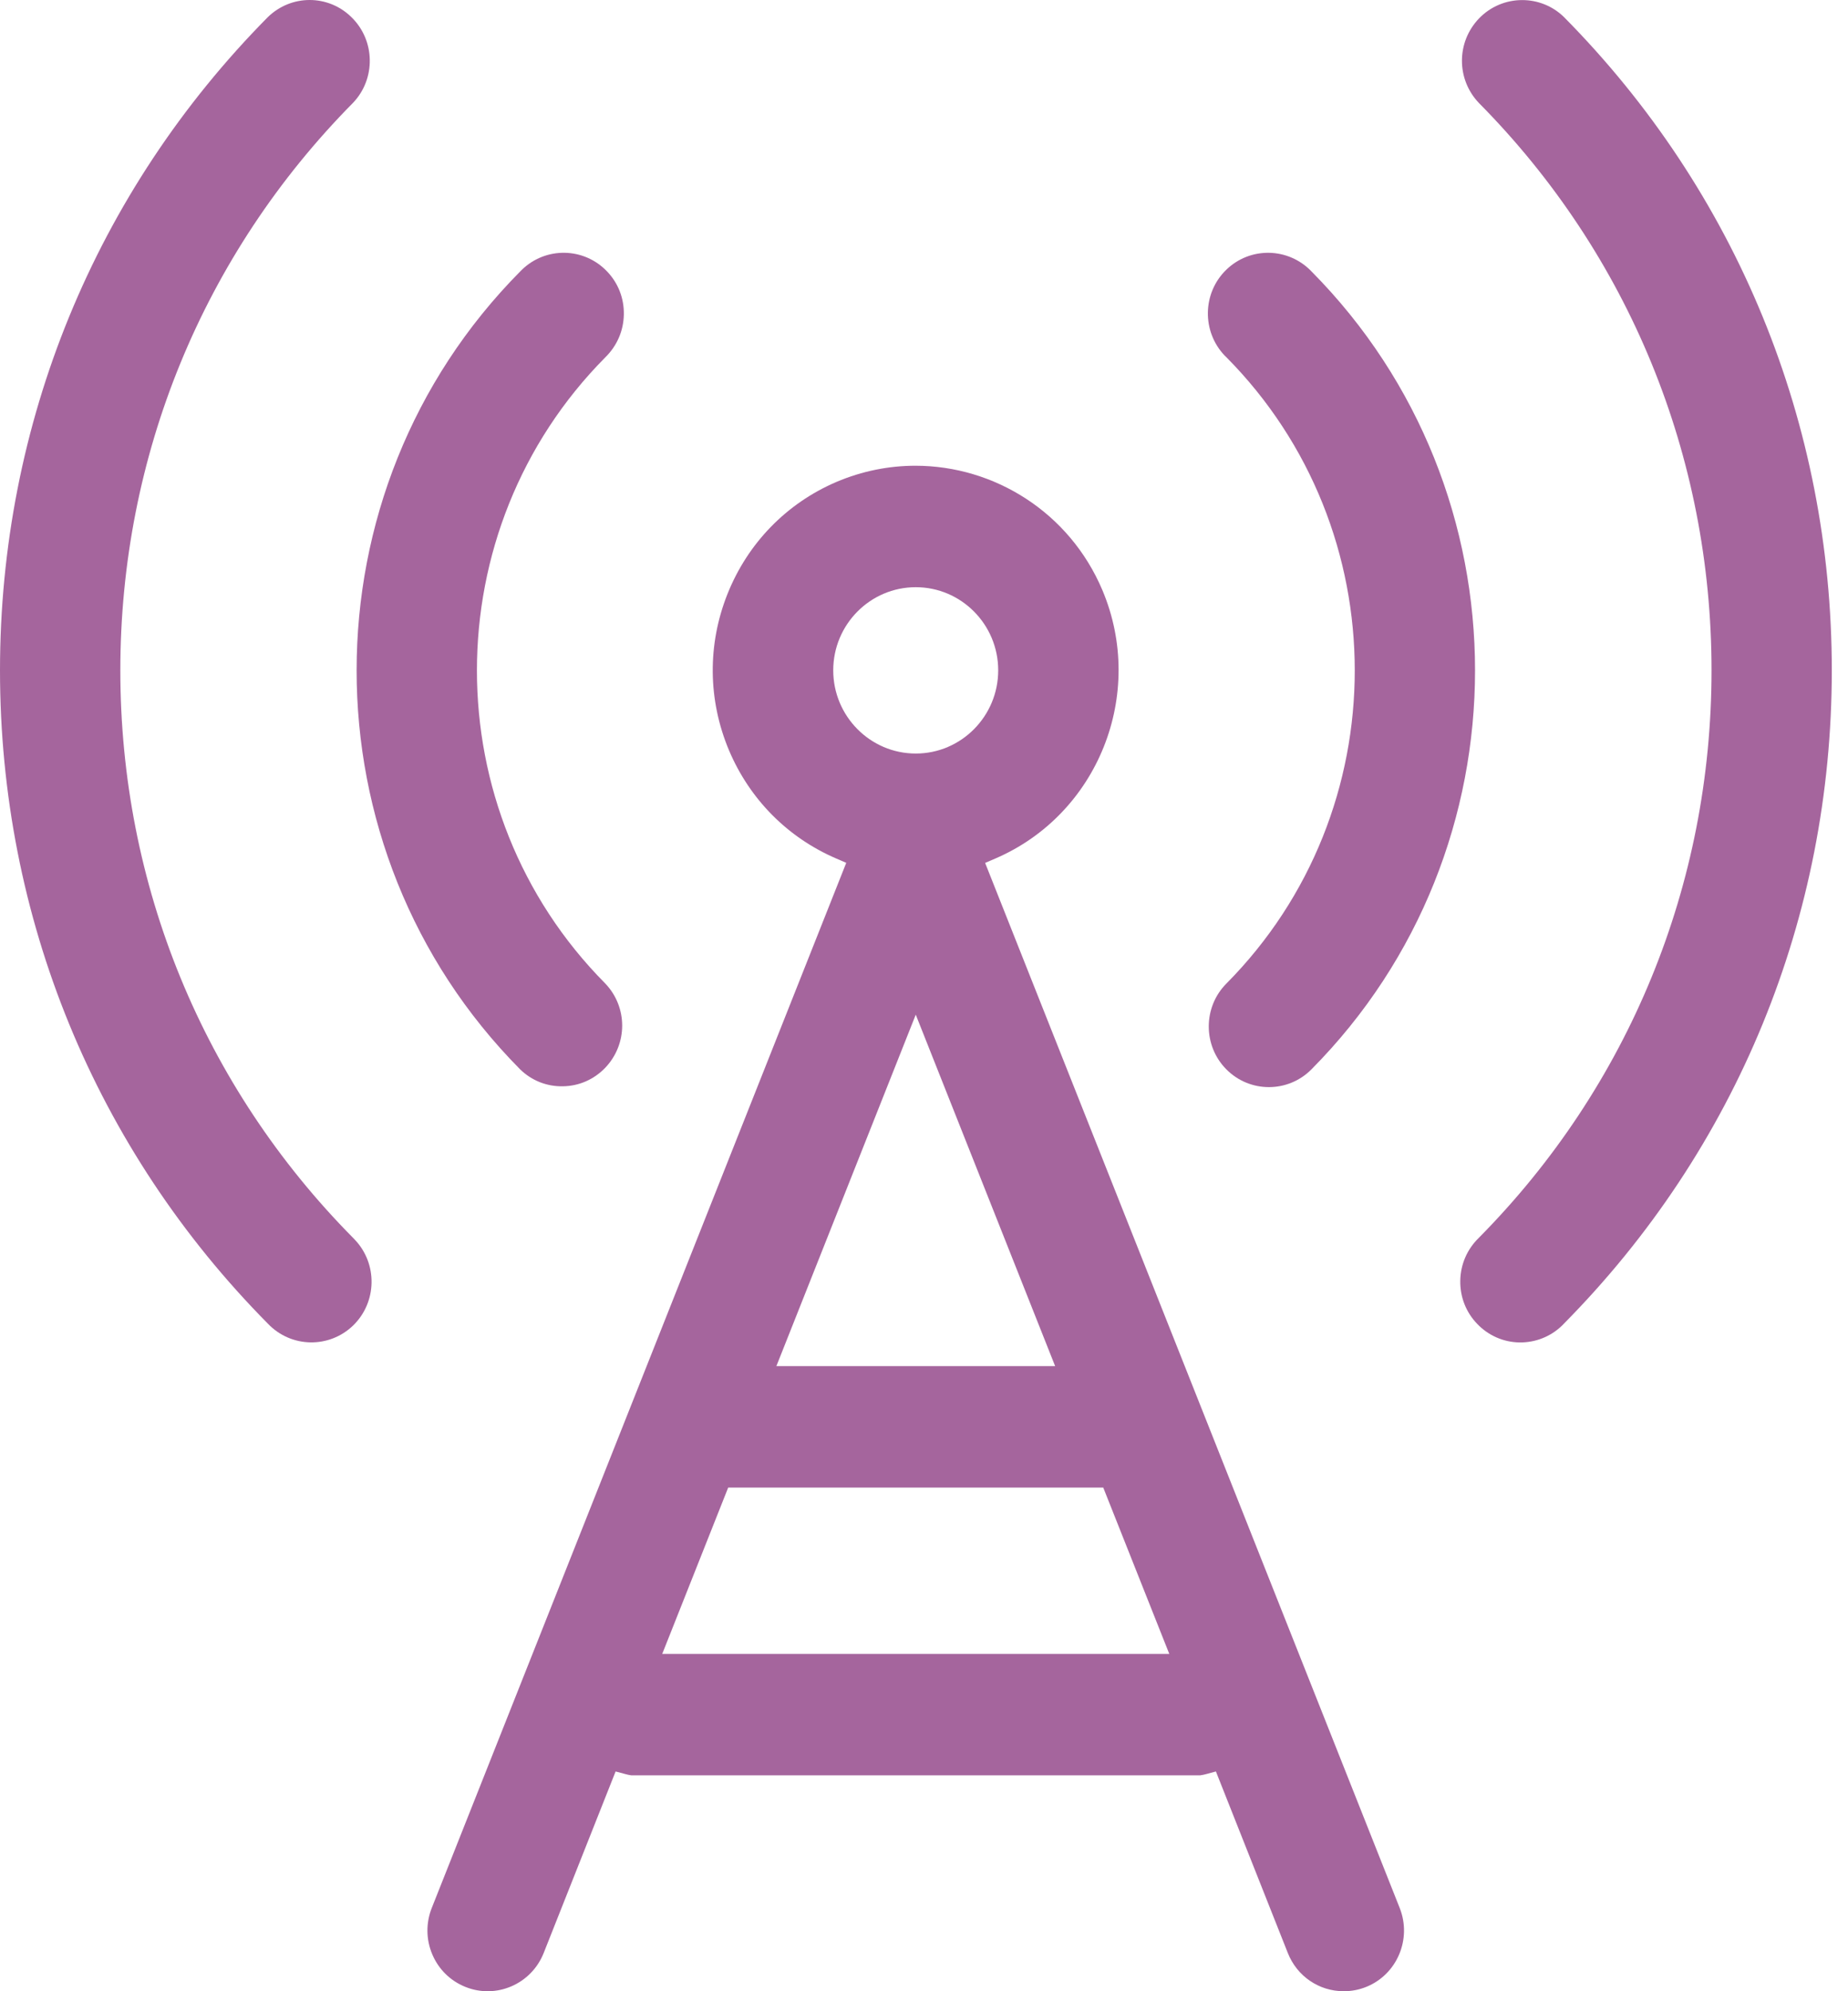
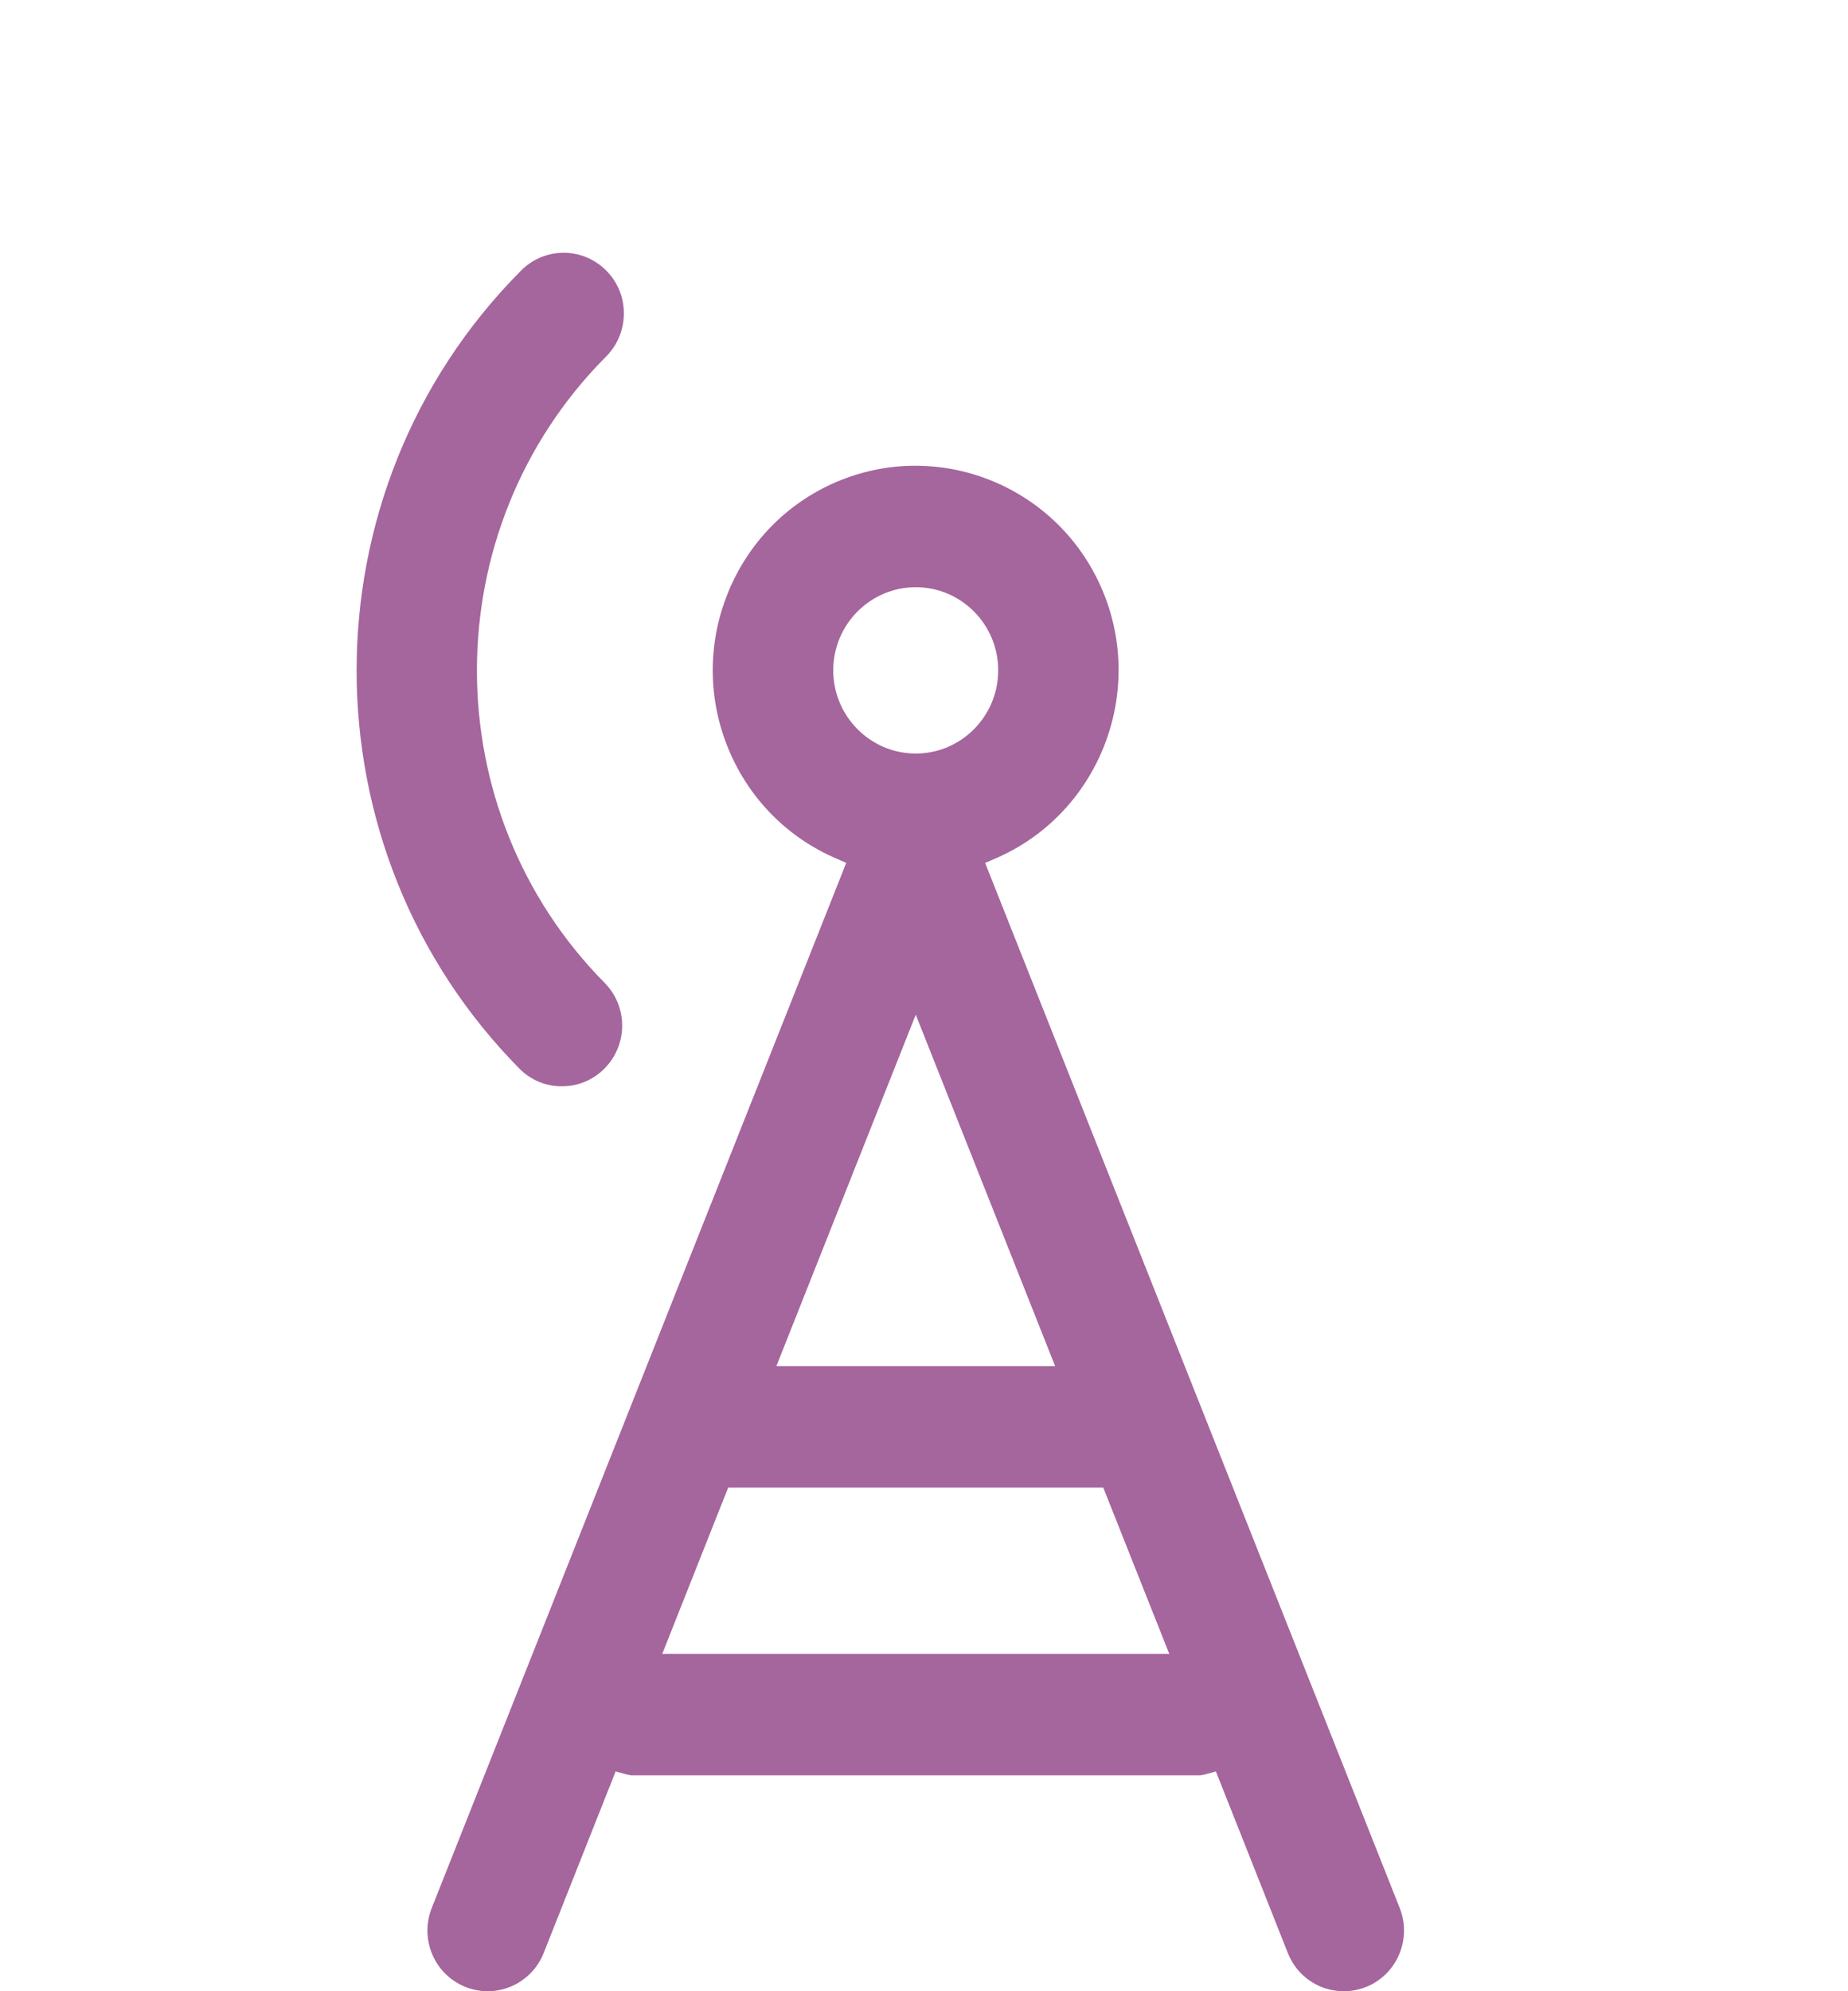
<svg xmlns="http://www.w3.org/2000/svg" width="26" height="28" viewBox="0 0 26 28" fill="none">
-   <path d="M18.451 15.037C21.52 11.944 21.52 6.91 18.451 3.816C18.125 3.476 17.588 3.467 17.252 3.794C16.916 4.12 16.907 4.662 17.231 5.001C17.238 5.008 17.245 5.015 17.252 5.021C19.663 7.451 19.663 11.402 17.254 13.831C16.924 14.163 16.924 14.705 17.254 15.037C17.584 15.37 18.121 15.37 18.451 15.037Z" fill="#A5659D" />
  <path d="M7.318 15.037C7.48 15.195 7.694 15.28 7.92 15.275C8.147 15.272 8.357 15.179 8.515 15.015C8.833 14.682 8.833 14.161 8.515 13.829C6.108 11.403 6.108 7.452 8.517 5.024C8.681 4.863 8.773 4.651 8.777 4.422C8.781 4.194 8.697 3.978 8.539 3.815C8.215 3.476 7.678 3.467 7.342 3.794C7.335 3.801 7.328 3.808 7.321 3.815C4.25 6.91 4.25 11.943 7.318 15.037Z" fill="#A5659D" />
-   <path d="M4.357 0C4.145 0 3.933 0.08 3.768 0.241C1.339 2.695 0 5.957 0 9.427C0 12.896 1.339 16.159 3.77 18.614C4.096 18.955 4.633 18.964 4.97 18.637C5.305 18.31 5.315 17.769 4.99 17.43C4.983 17.423 4.976 17.416 4.97 17.409C2.856 15.274 1.693 12.44 1.693 9.427C1.693 6.414 2.856 3.58 4.966 1.447C5.29 1.108 5.28 0.567 4.944 0.241C4.78 0.08 4.568 0 4.357 0Z" fill="#A5659D" />
-   <path d="M21.377 18.877C21.601 18.88 21.817 18.796 21.98 18.637C21.987 18.63 21.994 18.623 22 18.616C24.433 16.158 25.772 12.896 25.772 9.426C25.772 5.958 24.434 2.695 22.003 0.239C21.84 0.08 21.628 0.001 21.416 0.001C21.194 0.001 20.973 0.088 20.807 0.261C20.489 0.594 20.489 1.115 20.807 1.448C22.917 3.579 24.08 6.414 24.08 9.426C24.08 12.44 22.917 15.274 20.805 17.407C20.64 17.568 20.549 17.78 20.545 18.008C20.541 18.237 20.625 18.452 20.783 18.616C20.94 18.78 21.151 18.873 21.377 18.877Z" fill="#A5659D" />
-   <path d="M6.547 27.939C6.981 28.114 7.475 27.901 7.649 27.463L8.661 24.91L8.796 24.946C8.824 24.954 8.852 24.96 8.88 24.964H16.887C16.916 24.96 16.944 24.954 16.973 24.946L17.107 24.91L18.119 27.463C18.248 27.789 18.557 28 18.905 28H18.906C19.014 28 19.121 27.98 19.222 27.939C19.655 27.765 19.866 27.267 19.693 26.83L13.86 12.134L14.002 12.073C15.449 11.452 16.126 9.759 15.51 8.299C15.048 7.206 13.99 6.549 12.879 6.549C12.507 6.549 12.129 6.623 11.765 6.778C11.064 7.079 10.521 7.638 10.236 8.35C9.951 9.063 9.959 9.845 10.257 10.552C10.548 11.24 11.083 11.779 11.765 12.072L11.906 12.133L6.075 26.828C5.991 27.04 5.993 27.272 6.082 27.482C6.171 27.692 6.336 27.854 6.547 27.939ZM11.723 9.426C11.723 8.781 12.244 8.257 12.884 8.257C13.524 8.257 14.044 8.781 14.044 9.426C14.044 10.071 13.524 10.596 12.884 10.596C12.244 10.596 11.723 10.071 11.723 9.426ZM12.884 14.268L14.845 19.21H10.923L12.884 14.268ZM10.245 20.918H15.522L16.451 23.257H9.317L10.245 20.918Z" fill="#A5659D" />
+   <path d="M6.547 27.939C6.981 28.114 7.475 27.901 7.649 27.463L8.661 24.91L8.796 24.946C8.824 24.954 8.852 24.96 8.88 24.964H16.887C16.916 24.96 16.944 24.954 16.973 24.946L17.107 24.91L18.119 27.463C18.248 27.789 18.557 28 18.905 28H18.906C19.014 28 19.121 27.98 19.222 27.939C19.655 27.765 19.866 27.267 19.693 26.83L13.86 12.134L14.002 12.073C15.449 11.452 16.126 9.759 15.51 8.299C15.048 7.206 13.99 6.549 12.879 6.549C12.507 6.549 12.129 6.623 11.765 6.778C11.064 7.079 10.521 7.638 10.236 8.35C9.951 9.063 9.959 9.845 10.257 10.552C10.548 11.24 11.083 11.779 11.765 12.072L11.906 12.133L6.075 26.828C5.991 27.04 5.993 27.272 6.082 27.482C6.171 27.692 6.336 27.854 6.547 27.939ZM11.723 9.426C11.723 8.781 12.244 8.257 12.884 8.257C13.524 8.257 14.044 8.781 14.044 9.426C14.044 10.071 13.524 10.596 12.884 10.596C12.244 10.596 11.723 10.071 11.723 9.426ZM12.884 14.268L14.845 19.21H10.923L12.884 14.268ZM10.245 20.918H15.522L16.451 23.257H9.317L10.245 20.918" fill="#A5659D" />
</svg>